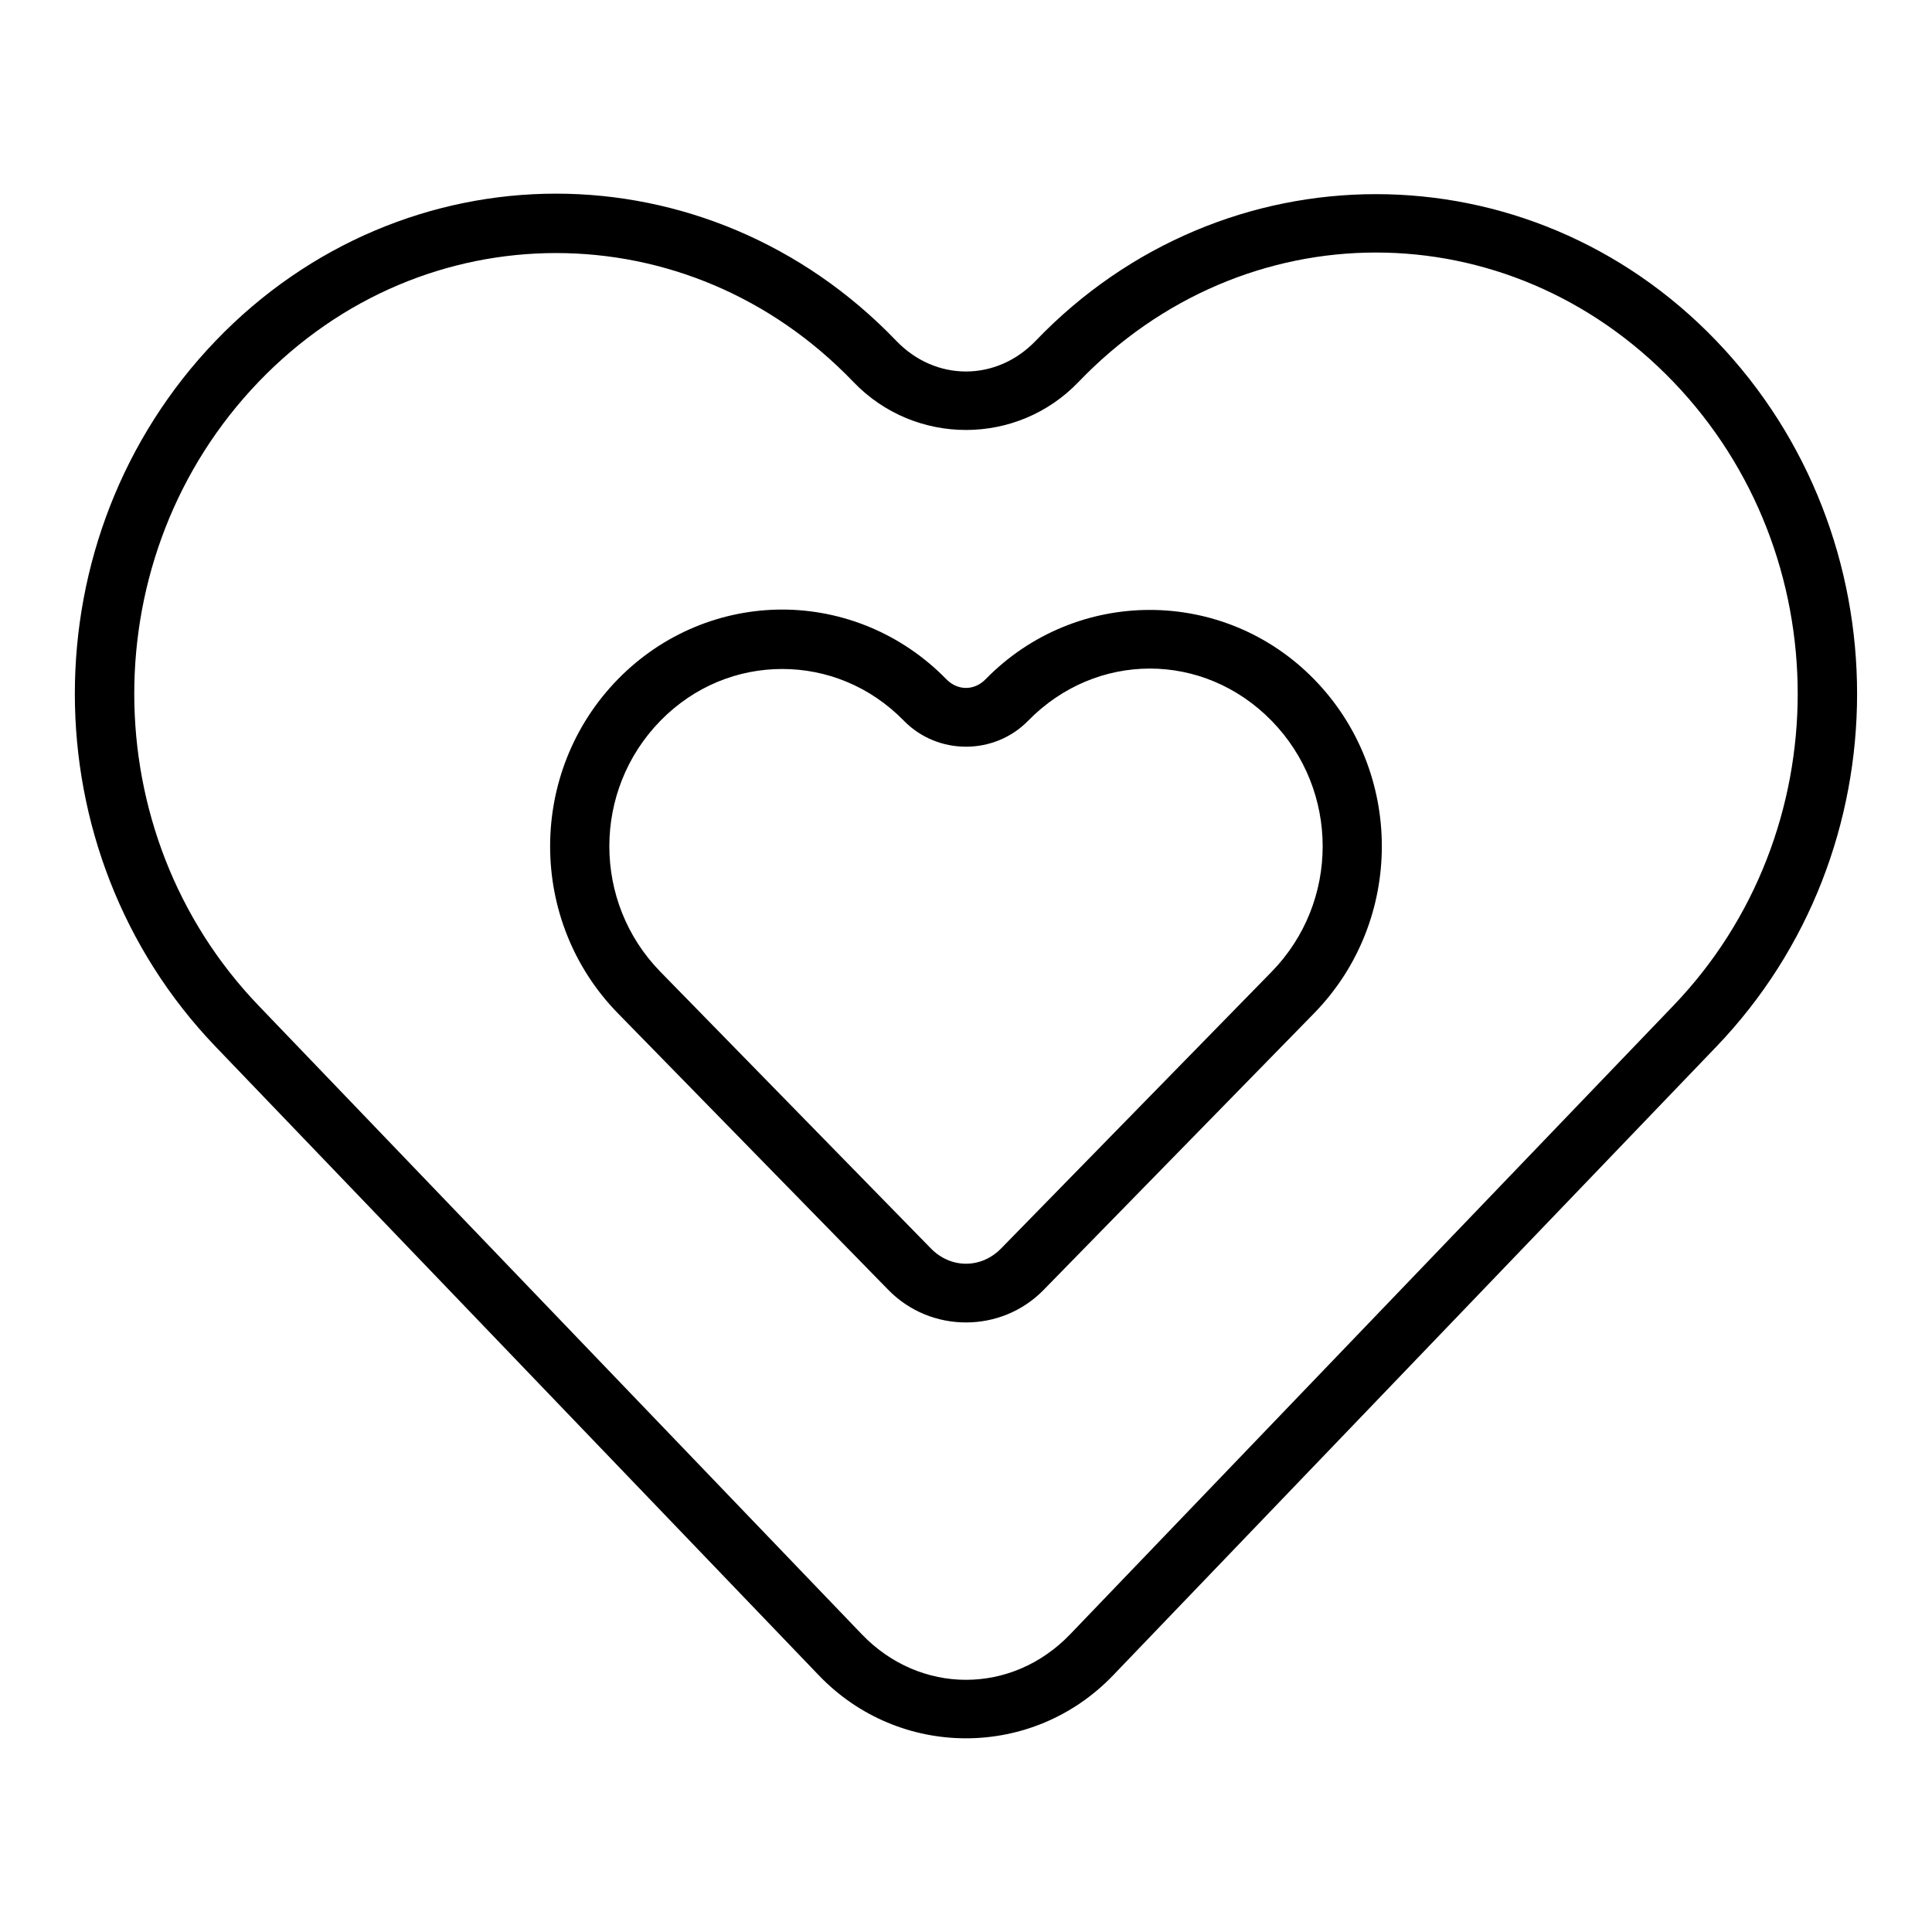
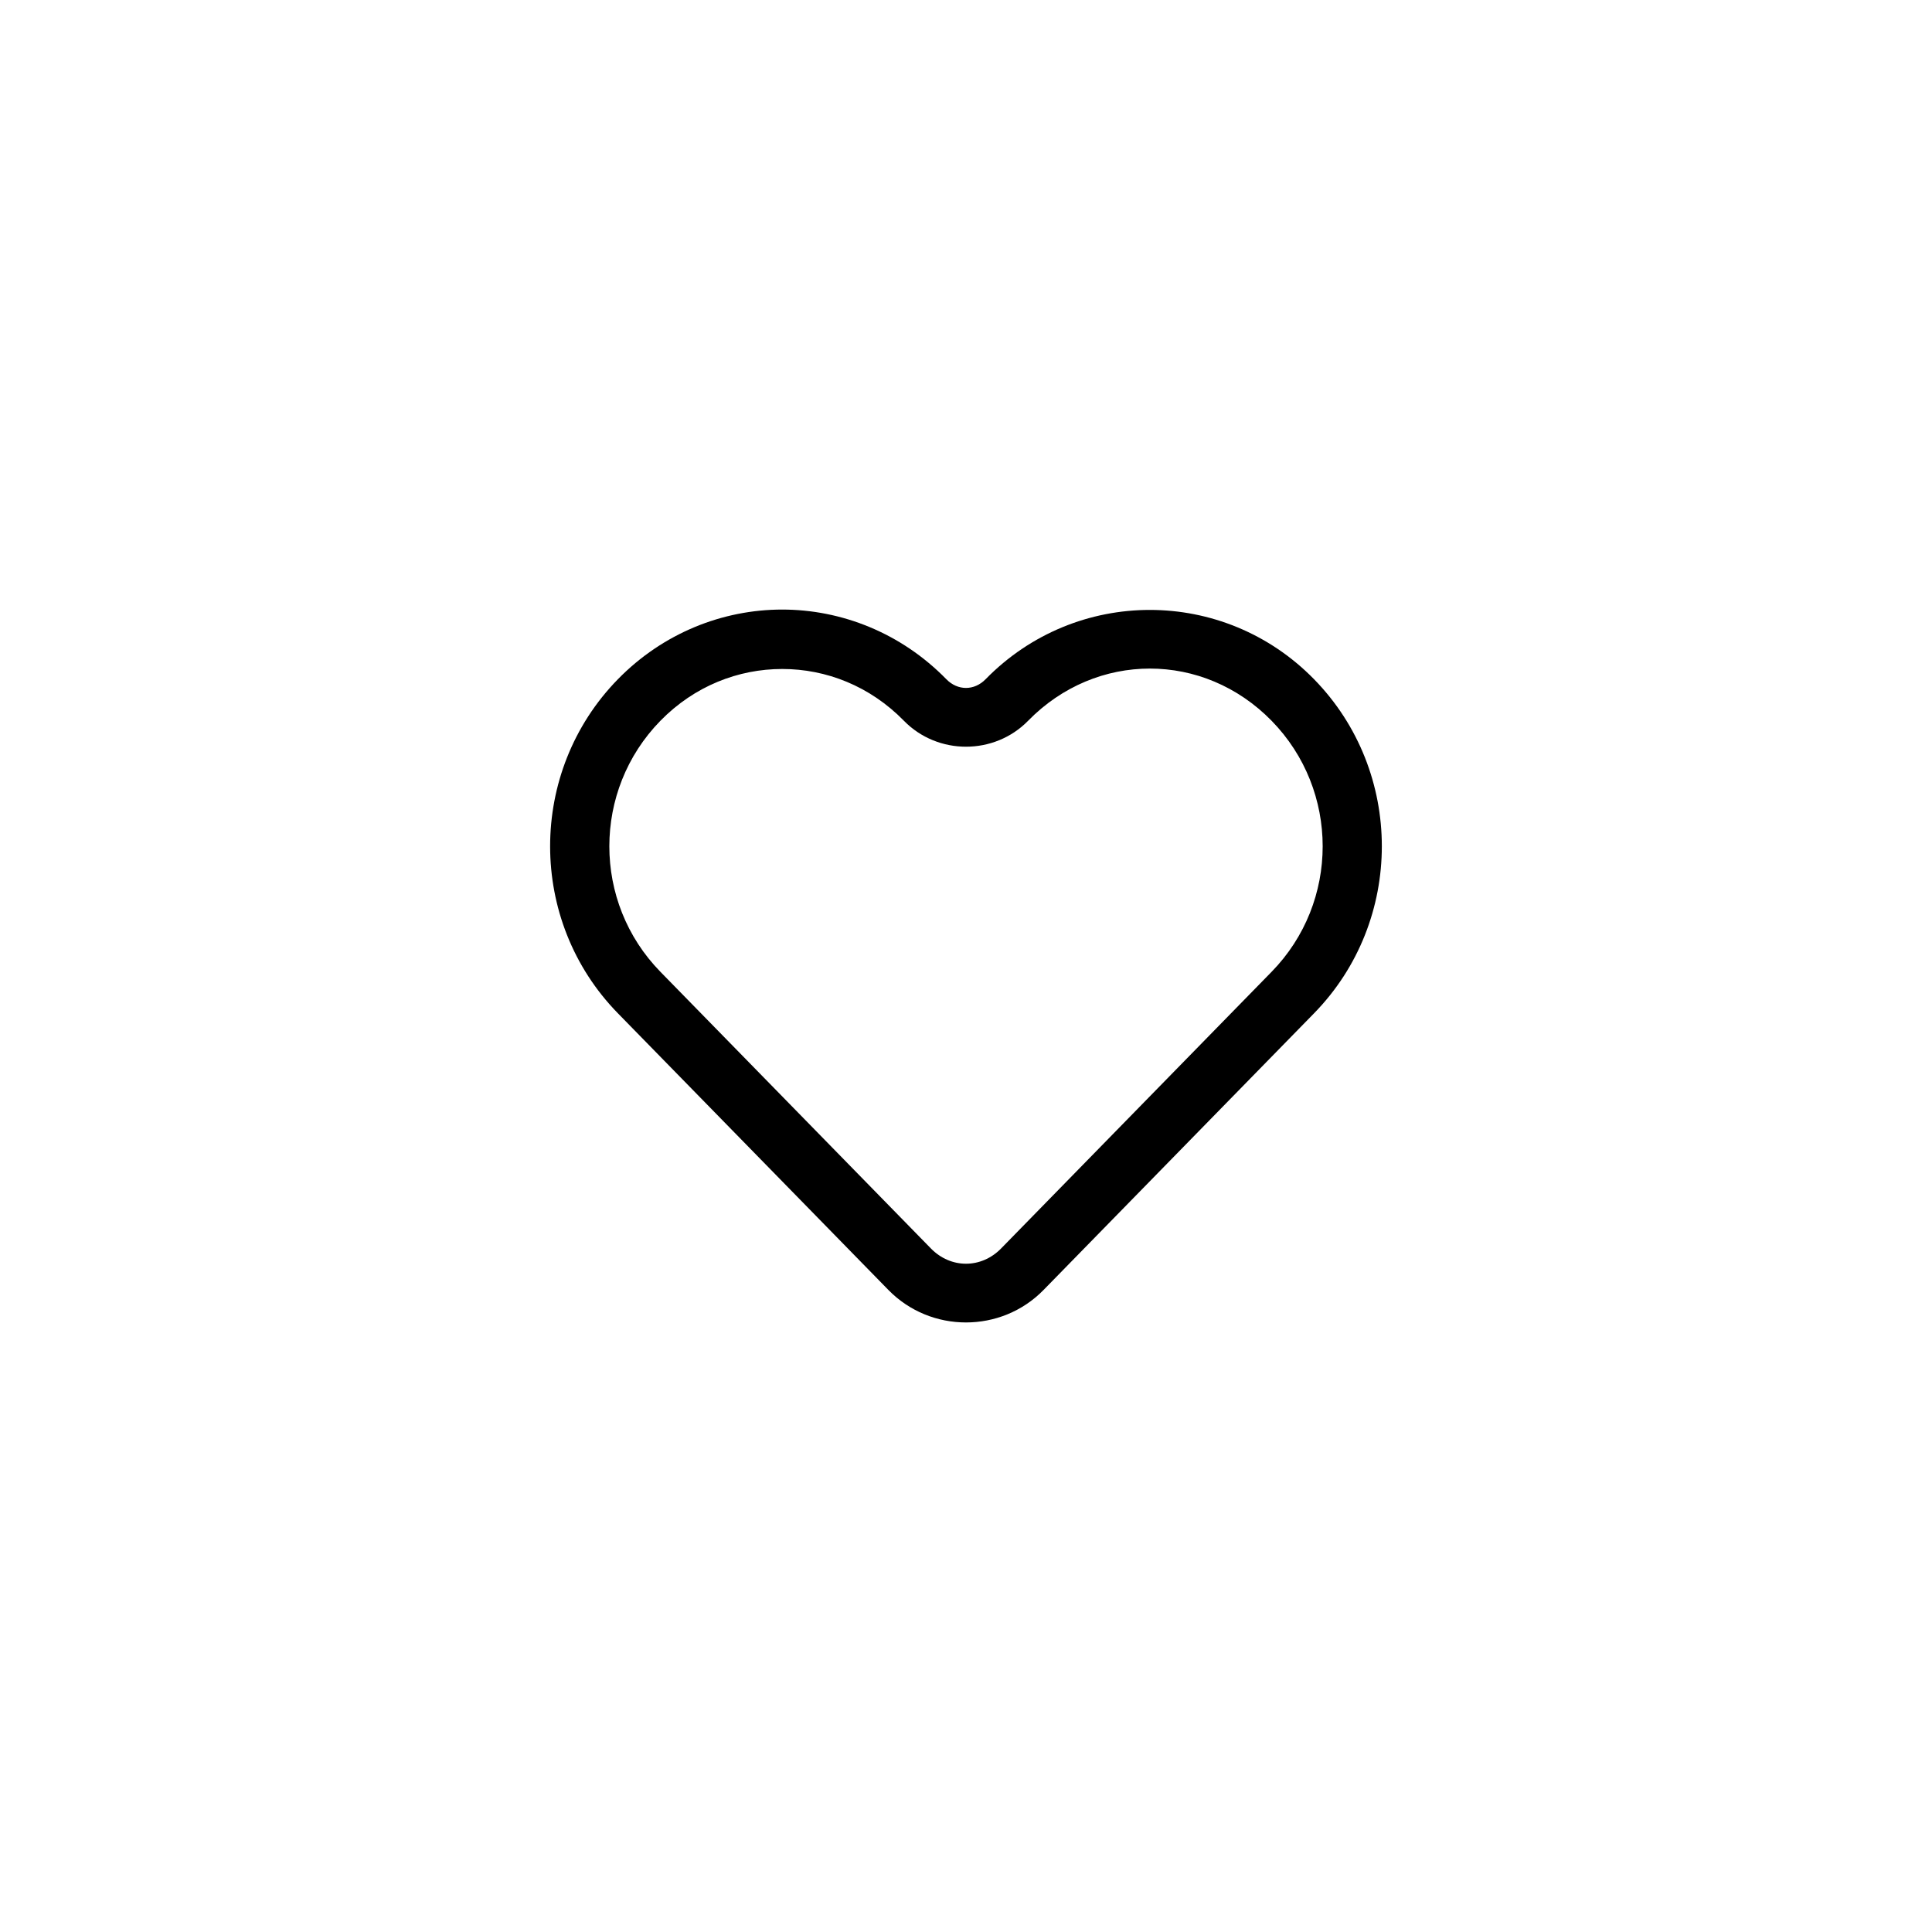
<svg xmlns="http://www.w3.org/2000/svg" fill="#000000" width="800px" height="800px" version="1.1" viewBox="144 144 512 512">
  <g fill-rule="evenodd">
    <path d="m351.29 305.54c-15.754 0-31.566 6.219-43.543 18.465-23.945 24.492-23.945 64.039 0 88.527l71.691 73.324c11.219 11.477 29.895 11.477 41.113 0l71.691-73.324c23.945-24.492 23.945-64.039 0-88.527-23.945-24.492-63.105-24.492-87.051 0-3.004 3.074-7.387 3.074-10.395 0-11.973-12.246-27.758-18.465-43.512-18.465zm97.434 15.637c11.625 0 23.25 4.613 32.27 13.84 18.039 18.449 18.039 48.062 0 66.516l-71.691 73.324c-5.273 5.391-13.332 5.391-18.602 0l-71.691-73.324c-18.039-18.449-18.039-48.062 0-66.516 9.02-9.223 20.645-13.73 32.285-13.73 11.641 0 23.234 4.504 32.258 13.73 8.953 9.156 23.949 9.156 32.902 0 9.02-9.227 20.648-13.84 32.27-13.84z" />
-     <path d="m291.36 195.32c-32.645 0-65.348 13.086-90.223 39.008-49.738 51.836-49.738 135.22 0 187.05l159.88 166.62c21.332 22.23 56.617 22.23 77.949 0l159.88-166.62c49.738-51.836 49.738-135.22 0-187.05-49.738-51.836-130.65-51.836-180.39 0-10.391 10.828-26.539 10.828-36.93 0-24.871-25.918-57.527-39.008-90.176-39.008zm217.29 15.605c28.445 0 56.895 11.43 78.84 34.301 43.895 45.742 43.895 119.5 0 165.25l-159.88 166.62c-15.445 16.098-39.781 16.098-55.227 0l-159.88-166.62c-43.895-45.742-43.895-119.5 0-165.25 21.945-22.867 50.402-34.164 78.855-34.164 28.453 0 56.863 11.289 78.809 34.164 16.277 16.961 43.379 16.961 59.652 0 21.945-22.871 50.383-34.301 78.824-34.301z" />
  </g>
</svg>